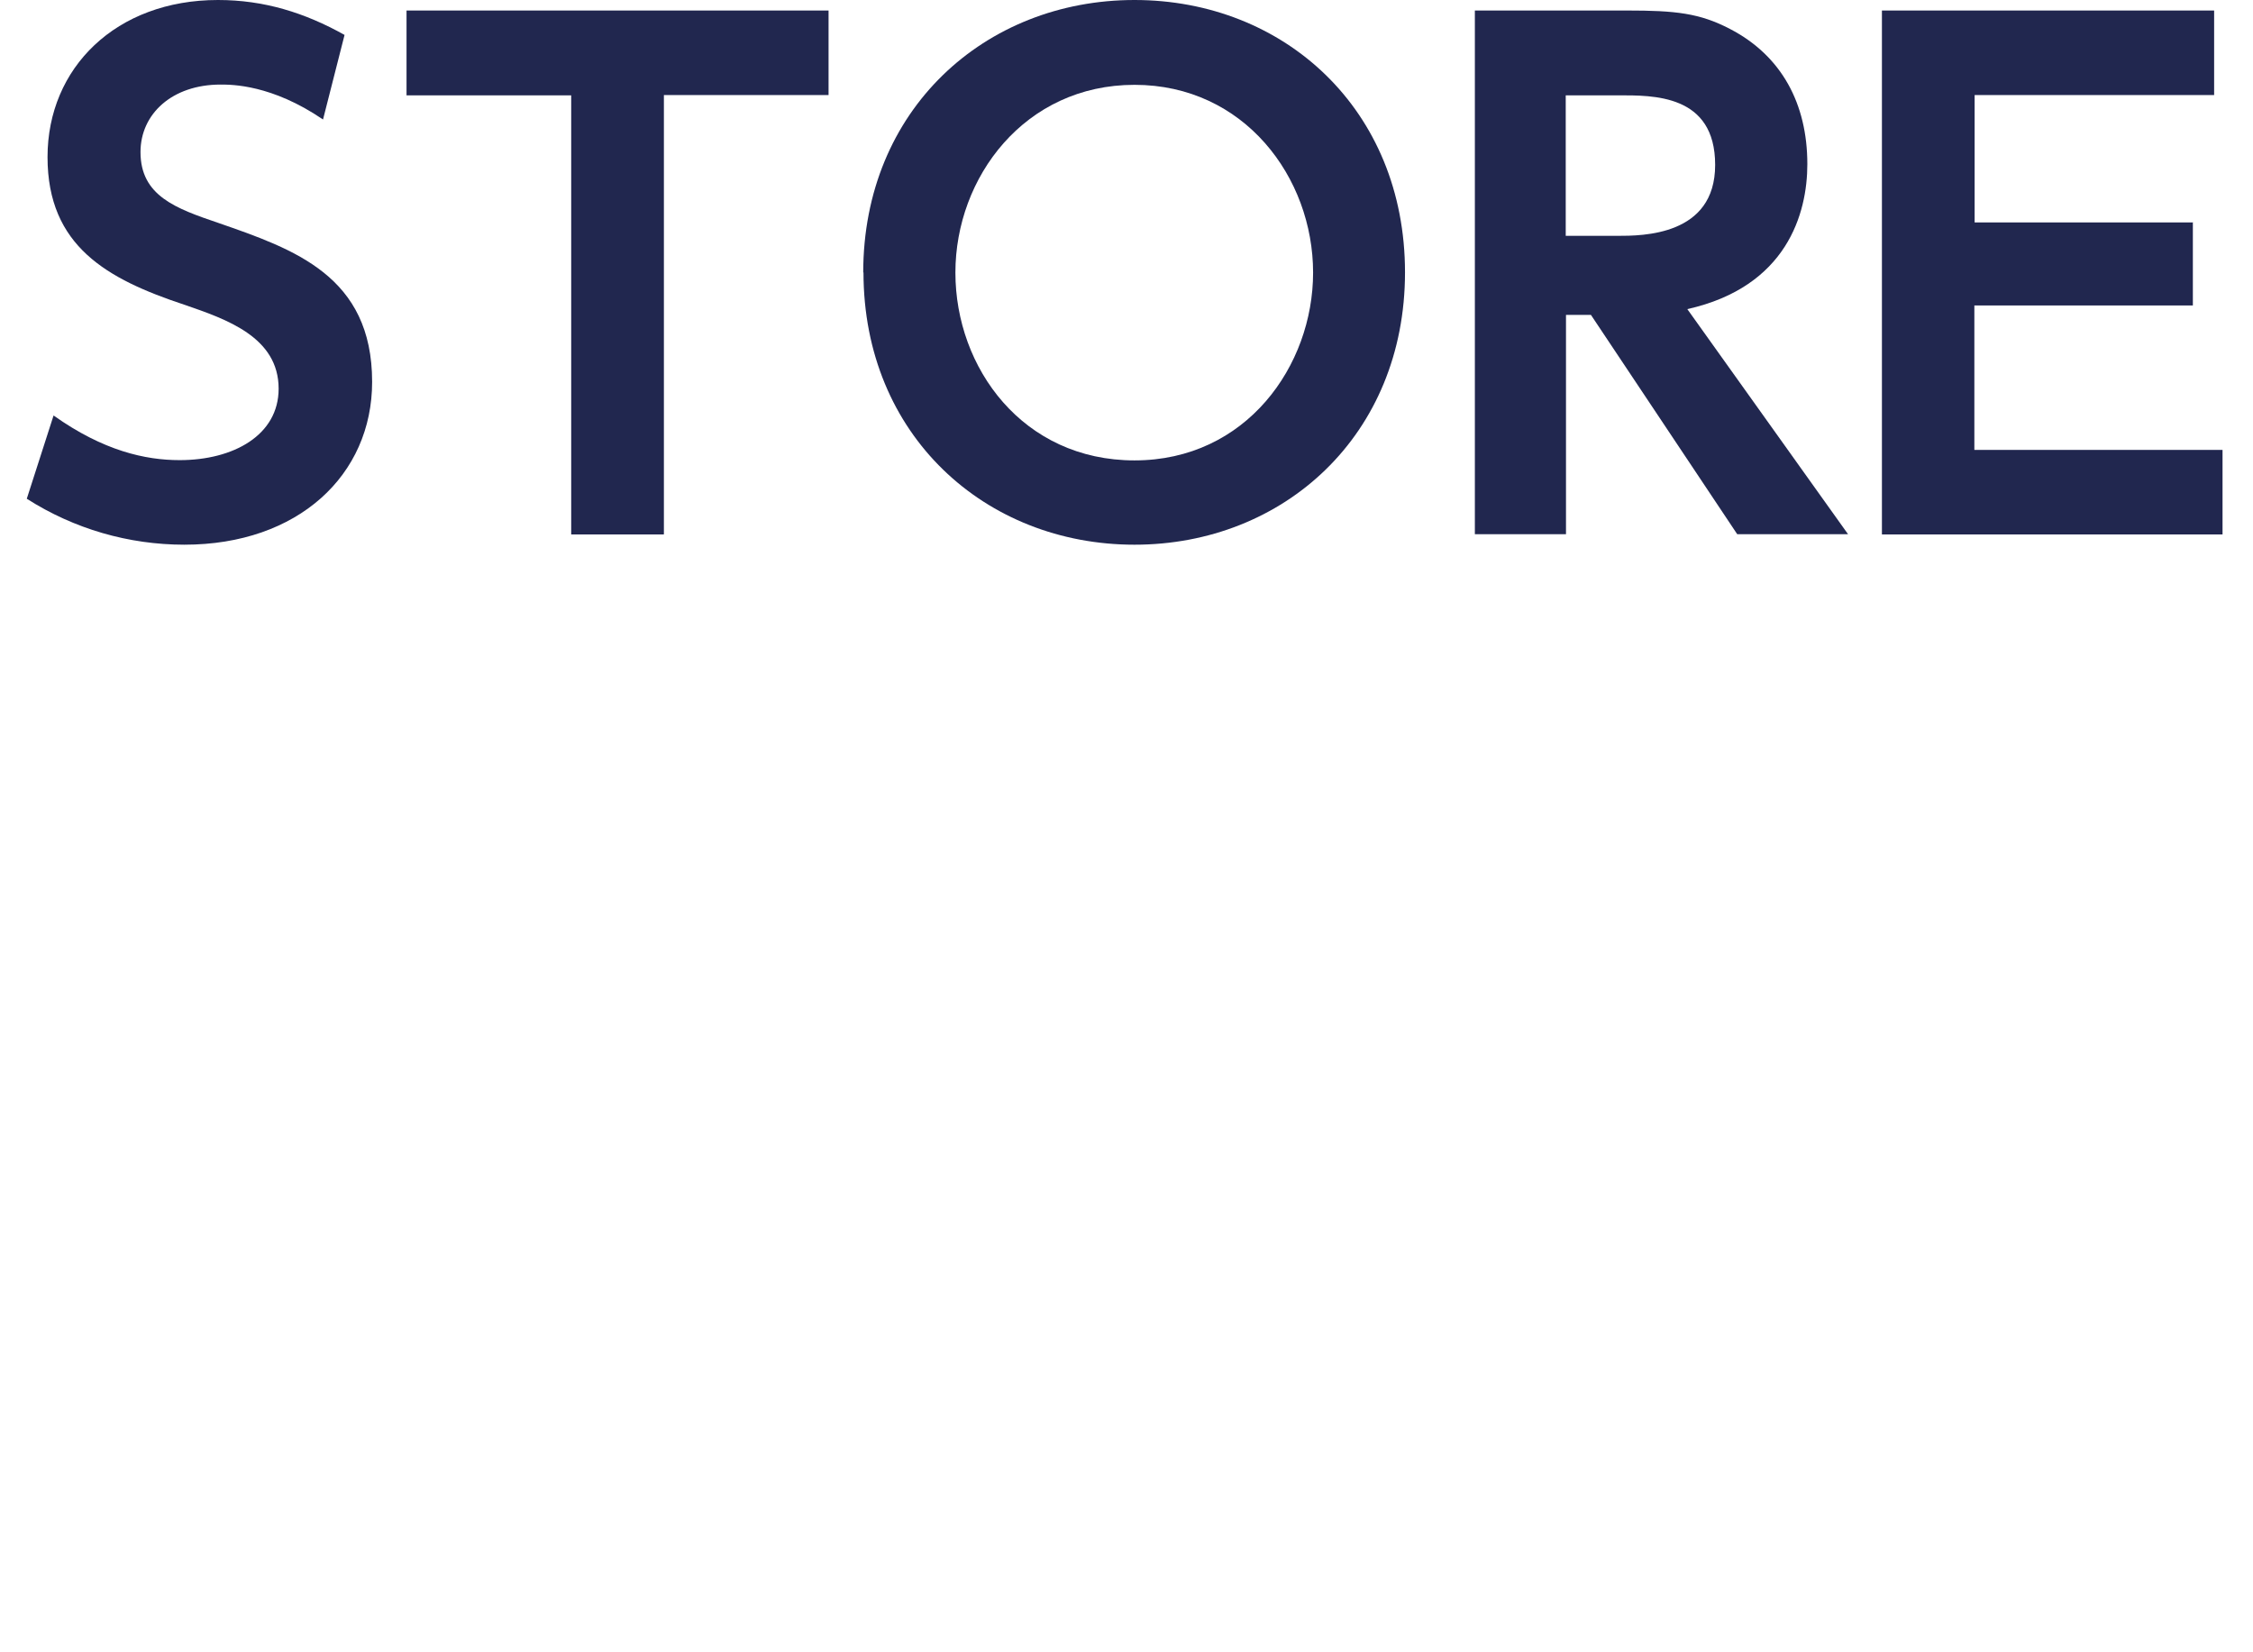
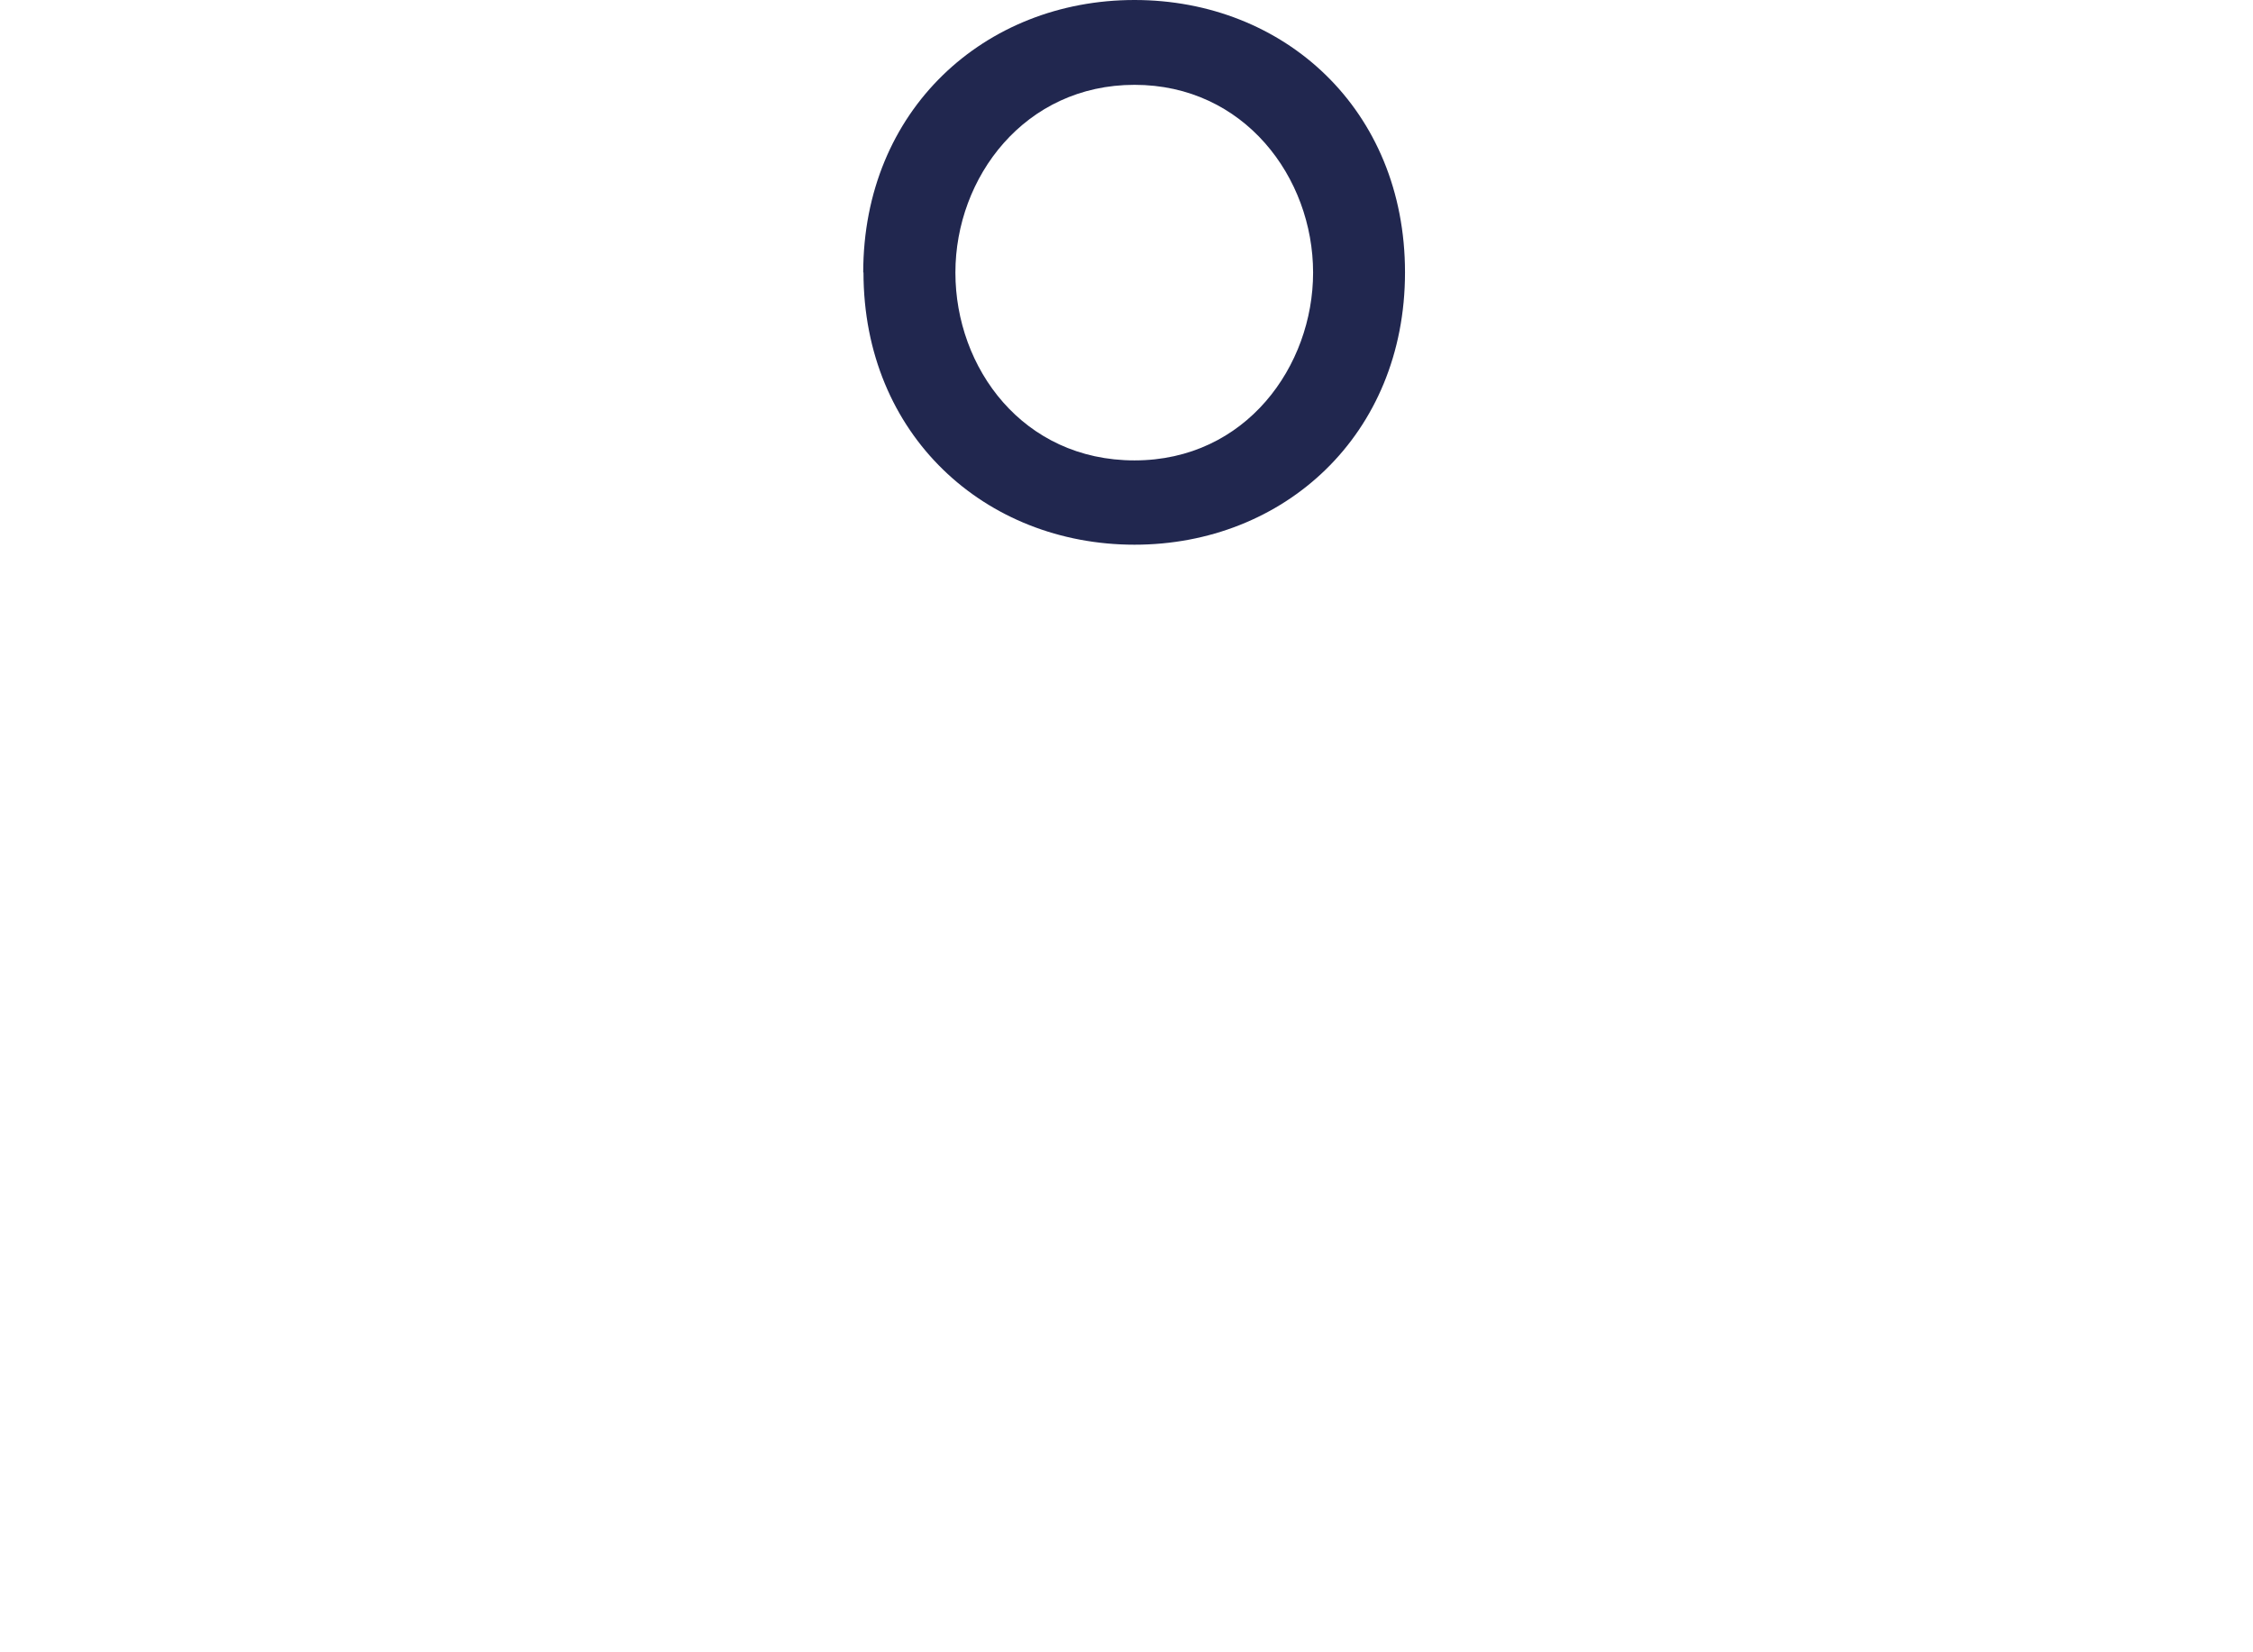
<svg xmlns="http://www.w3.org/2000/svg" id="_レイヤー_2" data-name="レイヤー 2" viewBox="0 0 85.79 62.9">
  <defs>
    <style>
      .cls-1 {
        fill: none;
      }

      .cls-1, .cls-2 {
        stroke-width: 0px;
      }

      .cls-2 {
        fill: #21274f;
      }
    </style>
  </defs>
  <g id="title">
    <g id="_レイヤー_2-2" data-name="レイヤー 2-2">
      <g id="_レイヤー_1-2-2" data-name="レイヤー 1-2-2">
        <rect class="cls-1" width="85.79" height="62.9" />
      </g>
    </g>
    <g>
-       <path class="cls-2" d="M12.3,4.55c-1.95-1.33-3.47-1.33-3.9-1.33-1.85,0-3.05,1.12-3.05,2.57,0,1.67,1.35,2.15,2.97,2.7,2.88,1,5.85,2.02,5.85,6.05,0,3.55-2.82,6.2-7.15,6.2-2.12,0-4.2-.6-6-1.75l1.02-3.17c1.9,1.35,3.5,1.7,4.8,1.7,2.05,0,3.77-.95,3.77-2.72,0-1.97-2-2.65-3.6-3.2-2.92-.97-5.2-2.22-5.2-5.62S4.42,0,8.3,0C10.05,0,11.6.48,13.12,1.33l-.82,3.22Z" />
-       <path class="cls-2" d="M25.27,20.35h-3.52V3.63h-6.27V.4h16.07v3.22h-6.27v16.72Z" />
      <path class="cls-2" d="M32.87,10.38C32.87,4.18,37.5,0,43.2,0s10.3,4.17,10.3,10.37-4.62,10.37-10.3,10.37-10.32-4.17-10.32-10.37ZM50,10.38c0-3.62-2.62-7.15-6.8-7.15s-6.82,3.52-6.82,7.15,2.57,7.15,6.82,7.15,6.8-3.6,6.8-7.15Z" />
-       <path class="cls-2" d="M61.95.4c1.85,0,2.77.1,3.92.7,1.97,1.02,2.95,2.85,2.95,5.15,0,1.88-.78,4.67-4.57,5.52l6.12,8.57h-4.22l-5.57-8.35h-.95v8.35h-3.47V.4h5.8ZM59.62,3.63v5.35h1.97c.95,0,3.72,0,3.72-2.7s-2.37-2.65-3.7-2.65h-2Z" />
-       <path class="cls-2" d="M83.5,8.48v3.15h-8.32v5.5h9.45v3.22h-12.97V.4h12.65v3.22h-9.12v4.85h8.32Z" />
    </g>
  </g>
</svg>